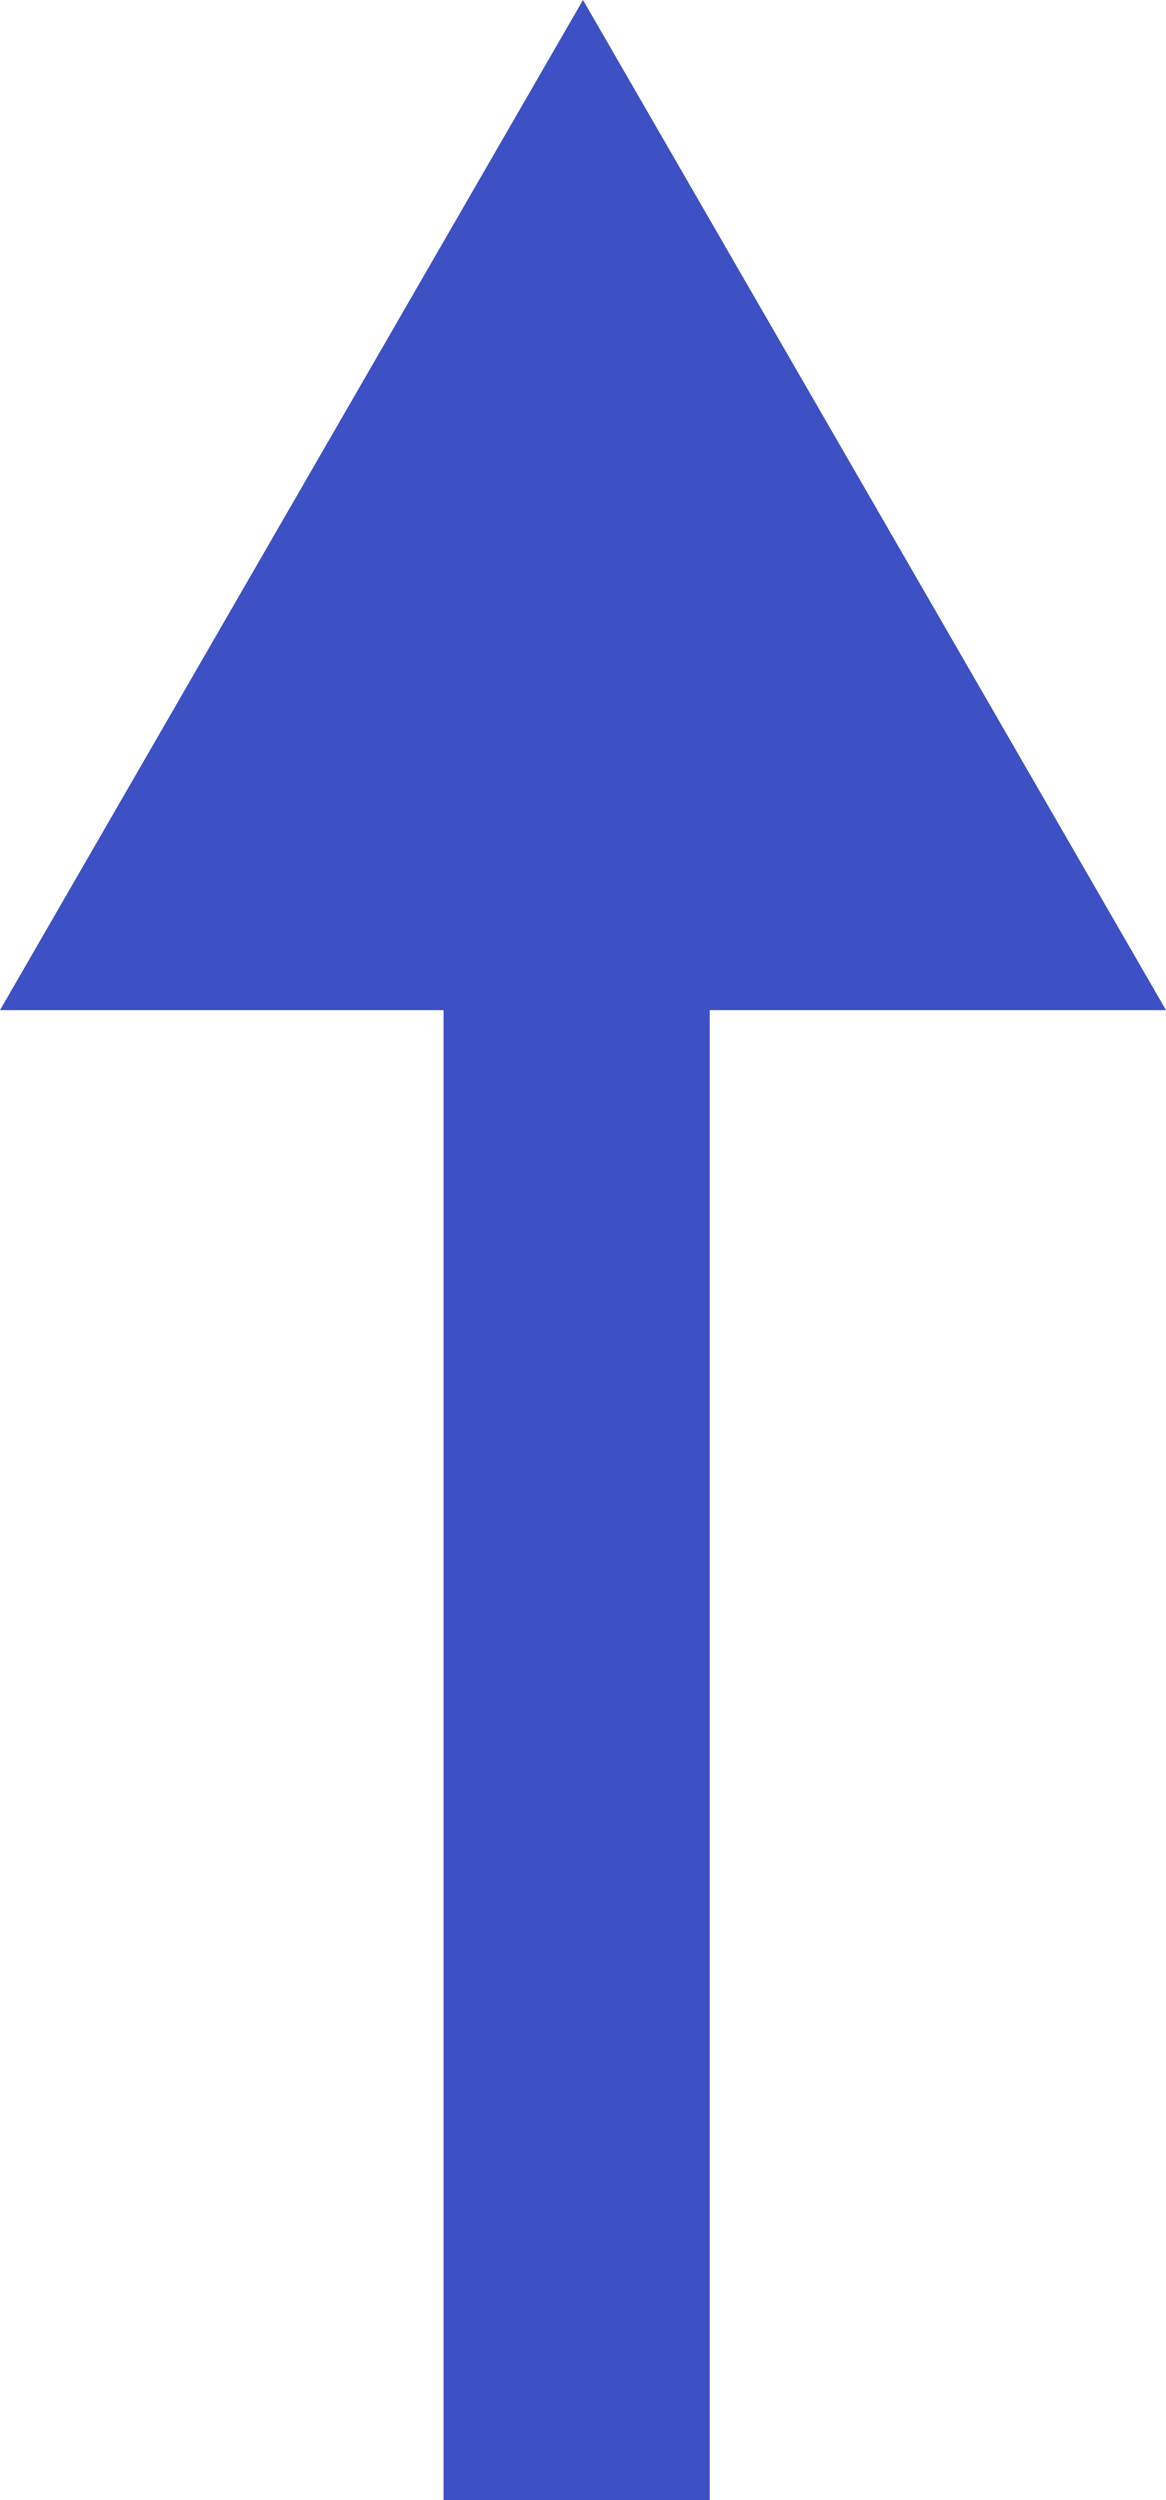
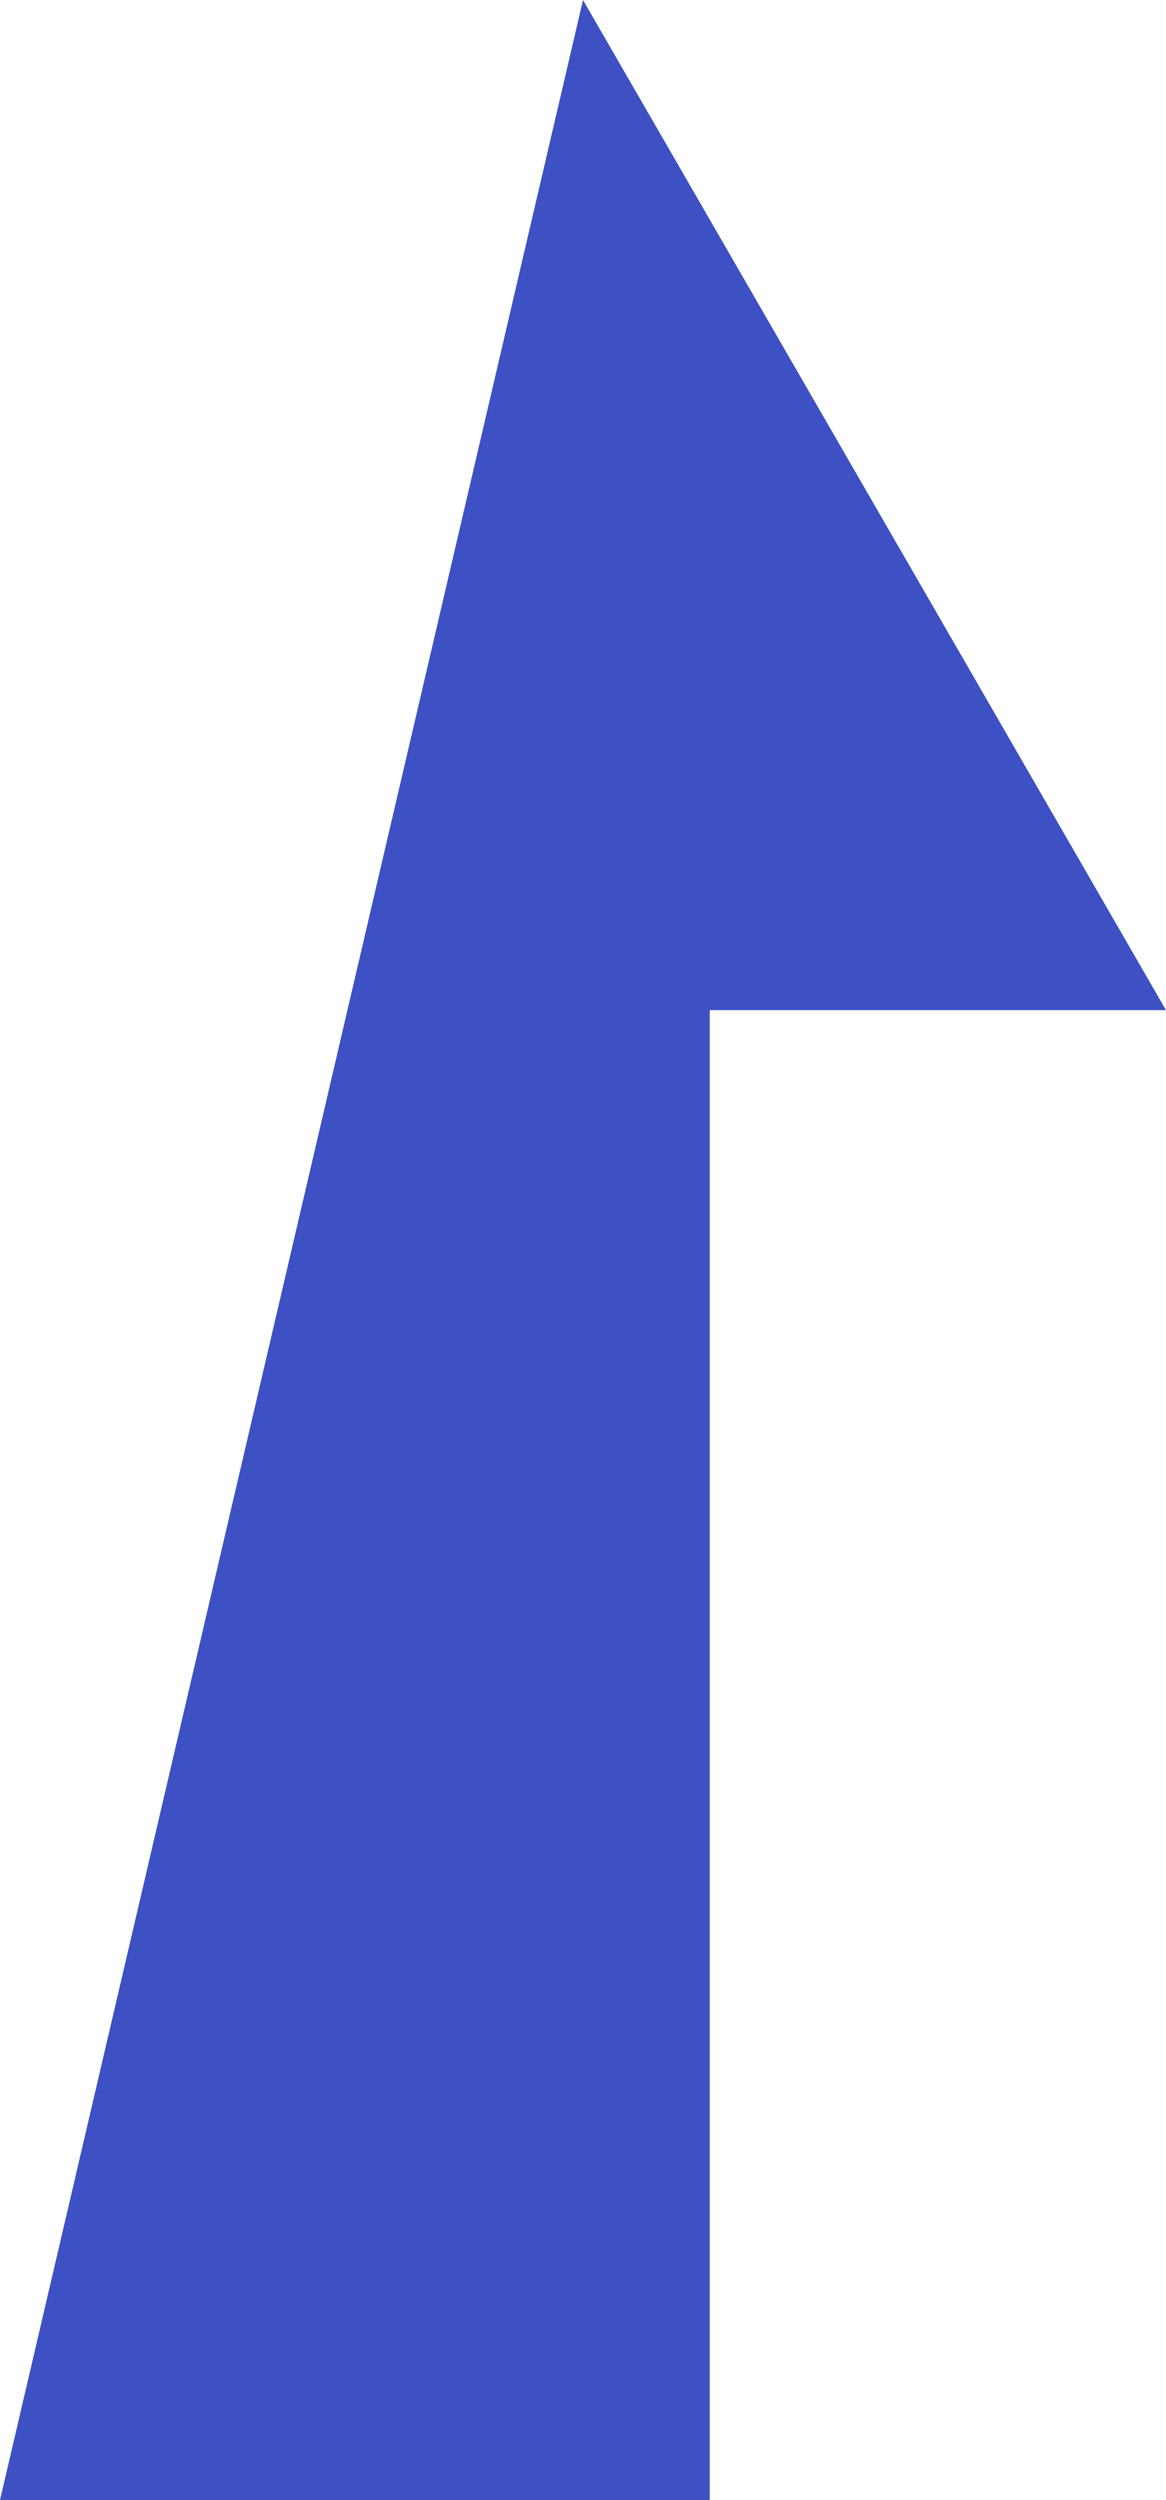
<svg xmlns="http://www.w3.org/2000/svg" width="63" height="135" viewBox="0 0 63 135">
-   <path id="Union_1" data-name="Union 1" d="M34.967,135V54.546H11L42.5,0,74,54.546H49.347V135Z" transform="translate(-11)" fill="#3d50c4" />
+   <path id="Union_1" data-name="Union 1" d="M34.967,135H11L42.5,0,74,54.546H49.347V135Z" transform="translate(-11)" fill="#3d50c4" />
</svg>